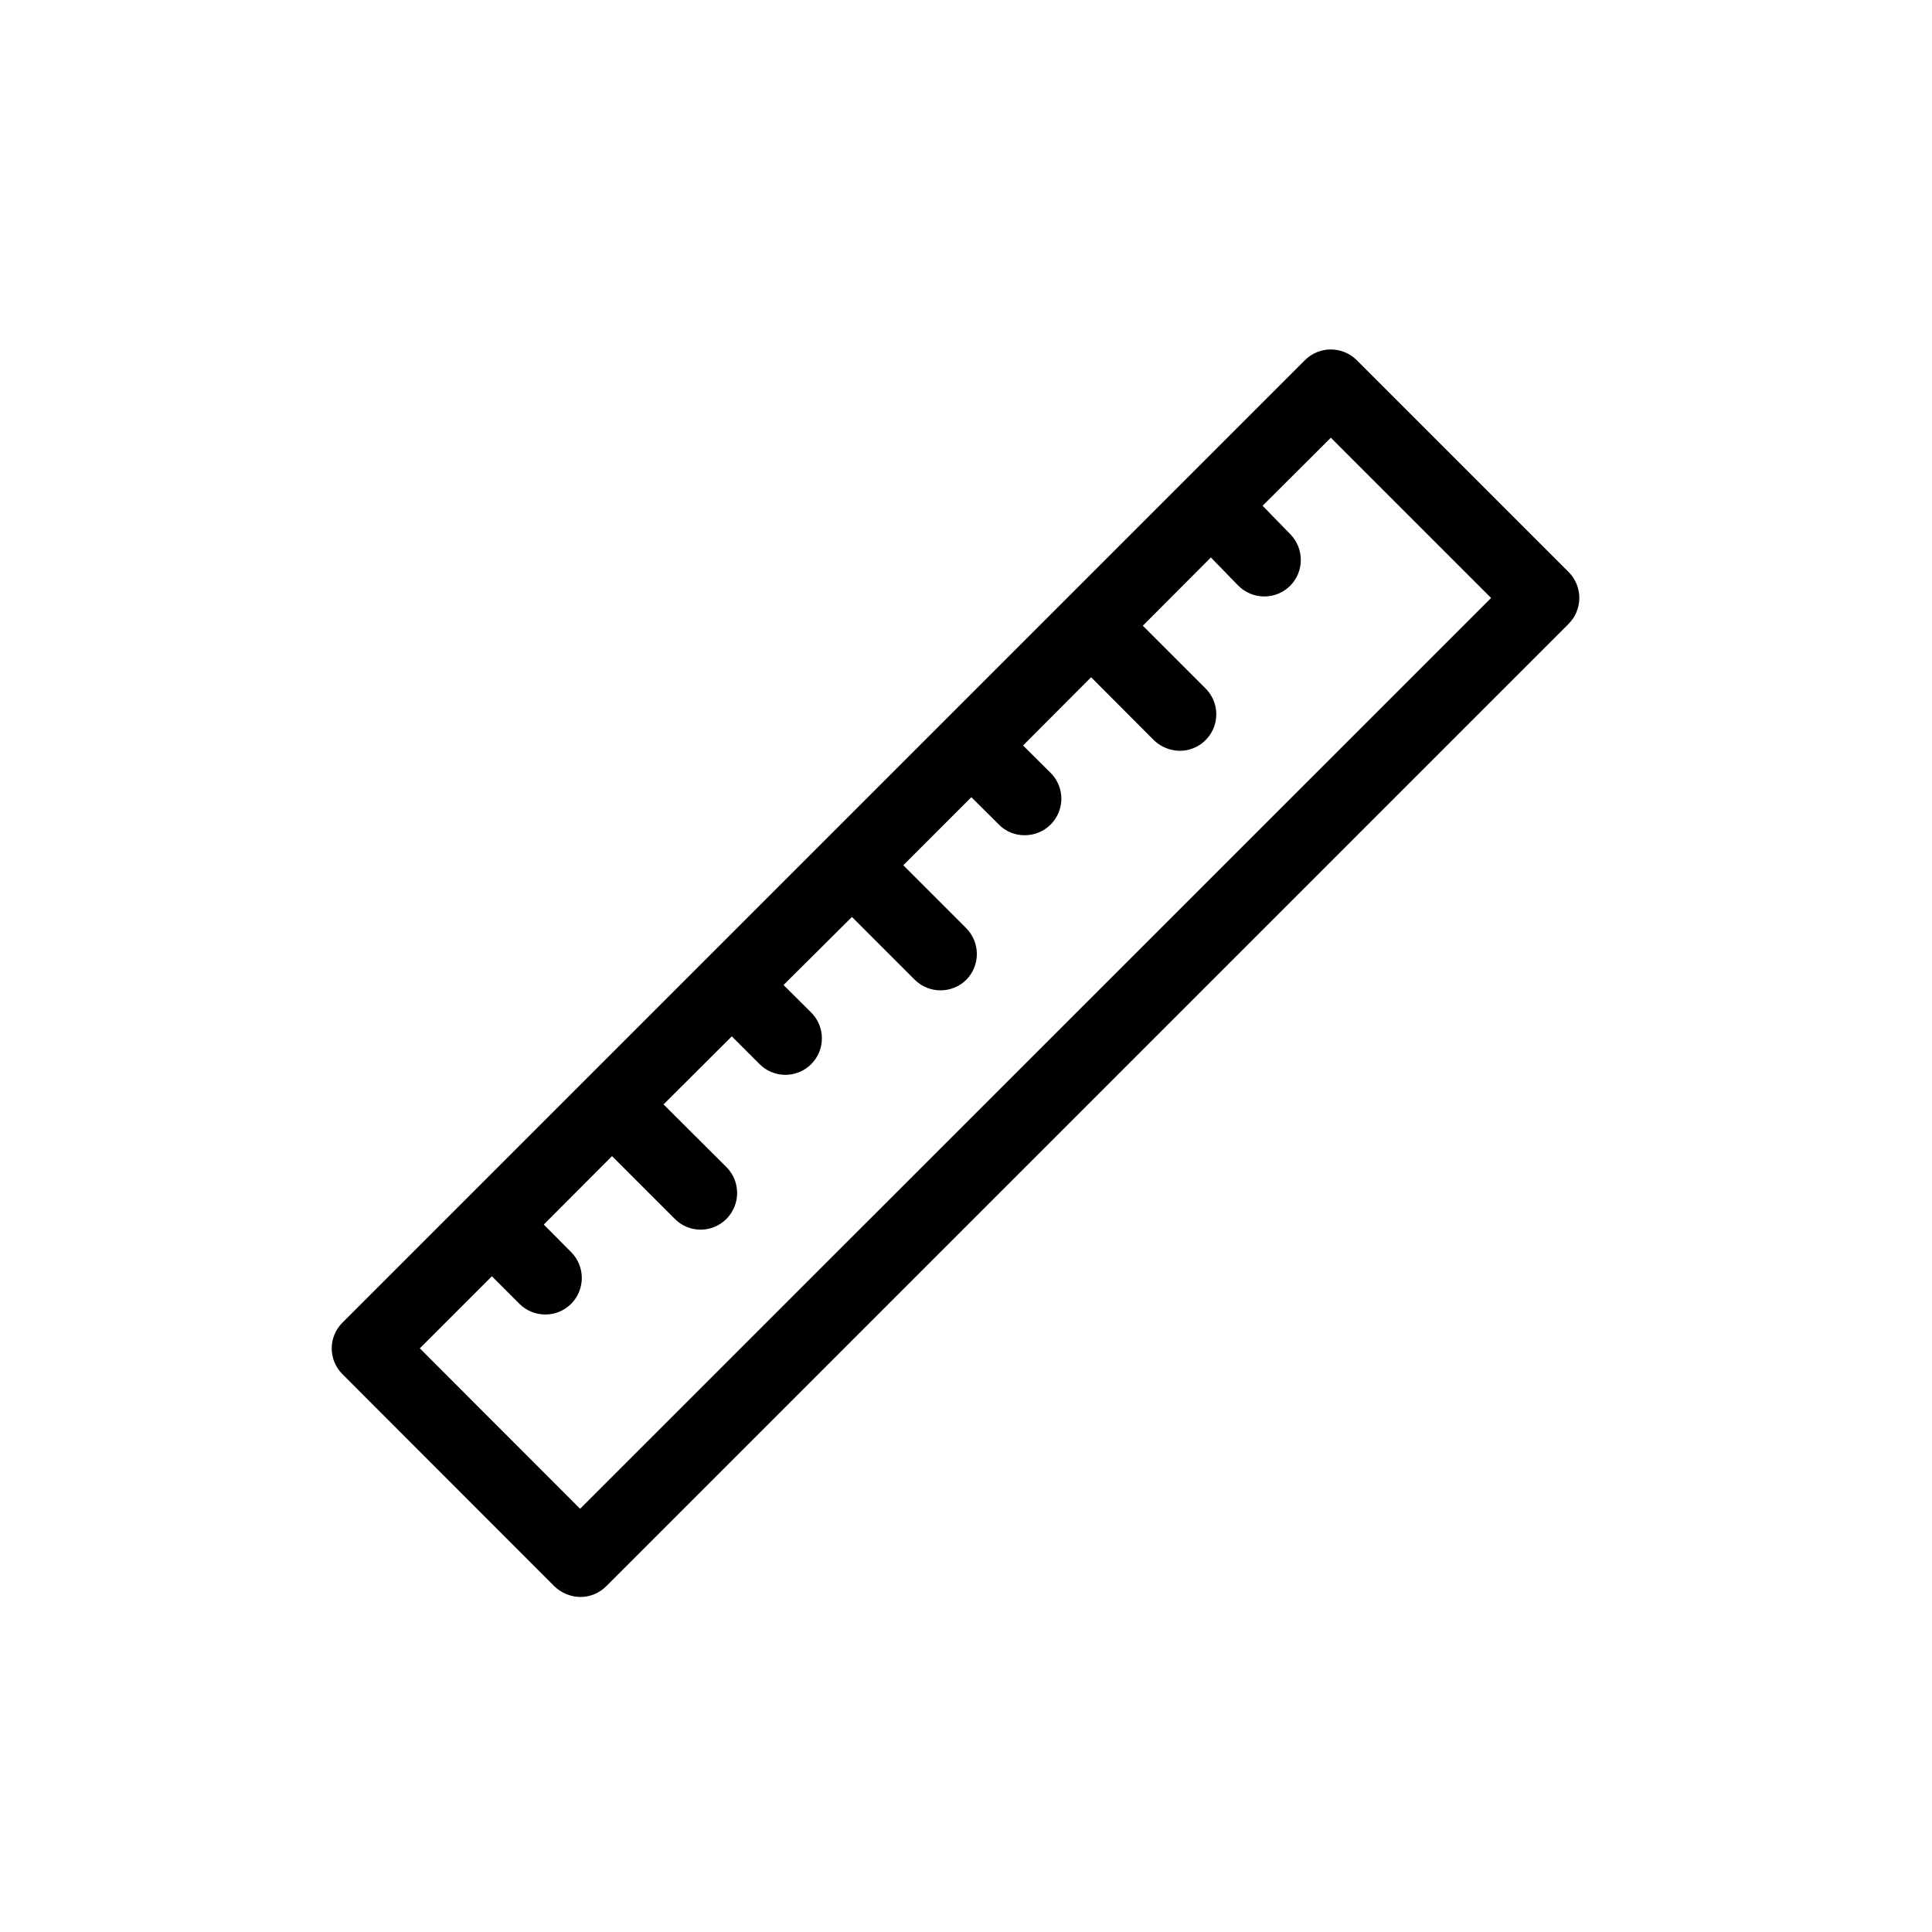
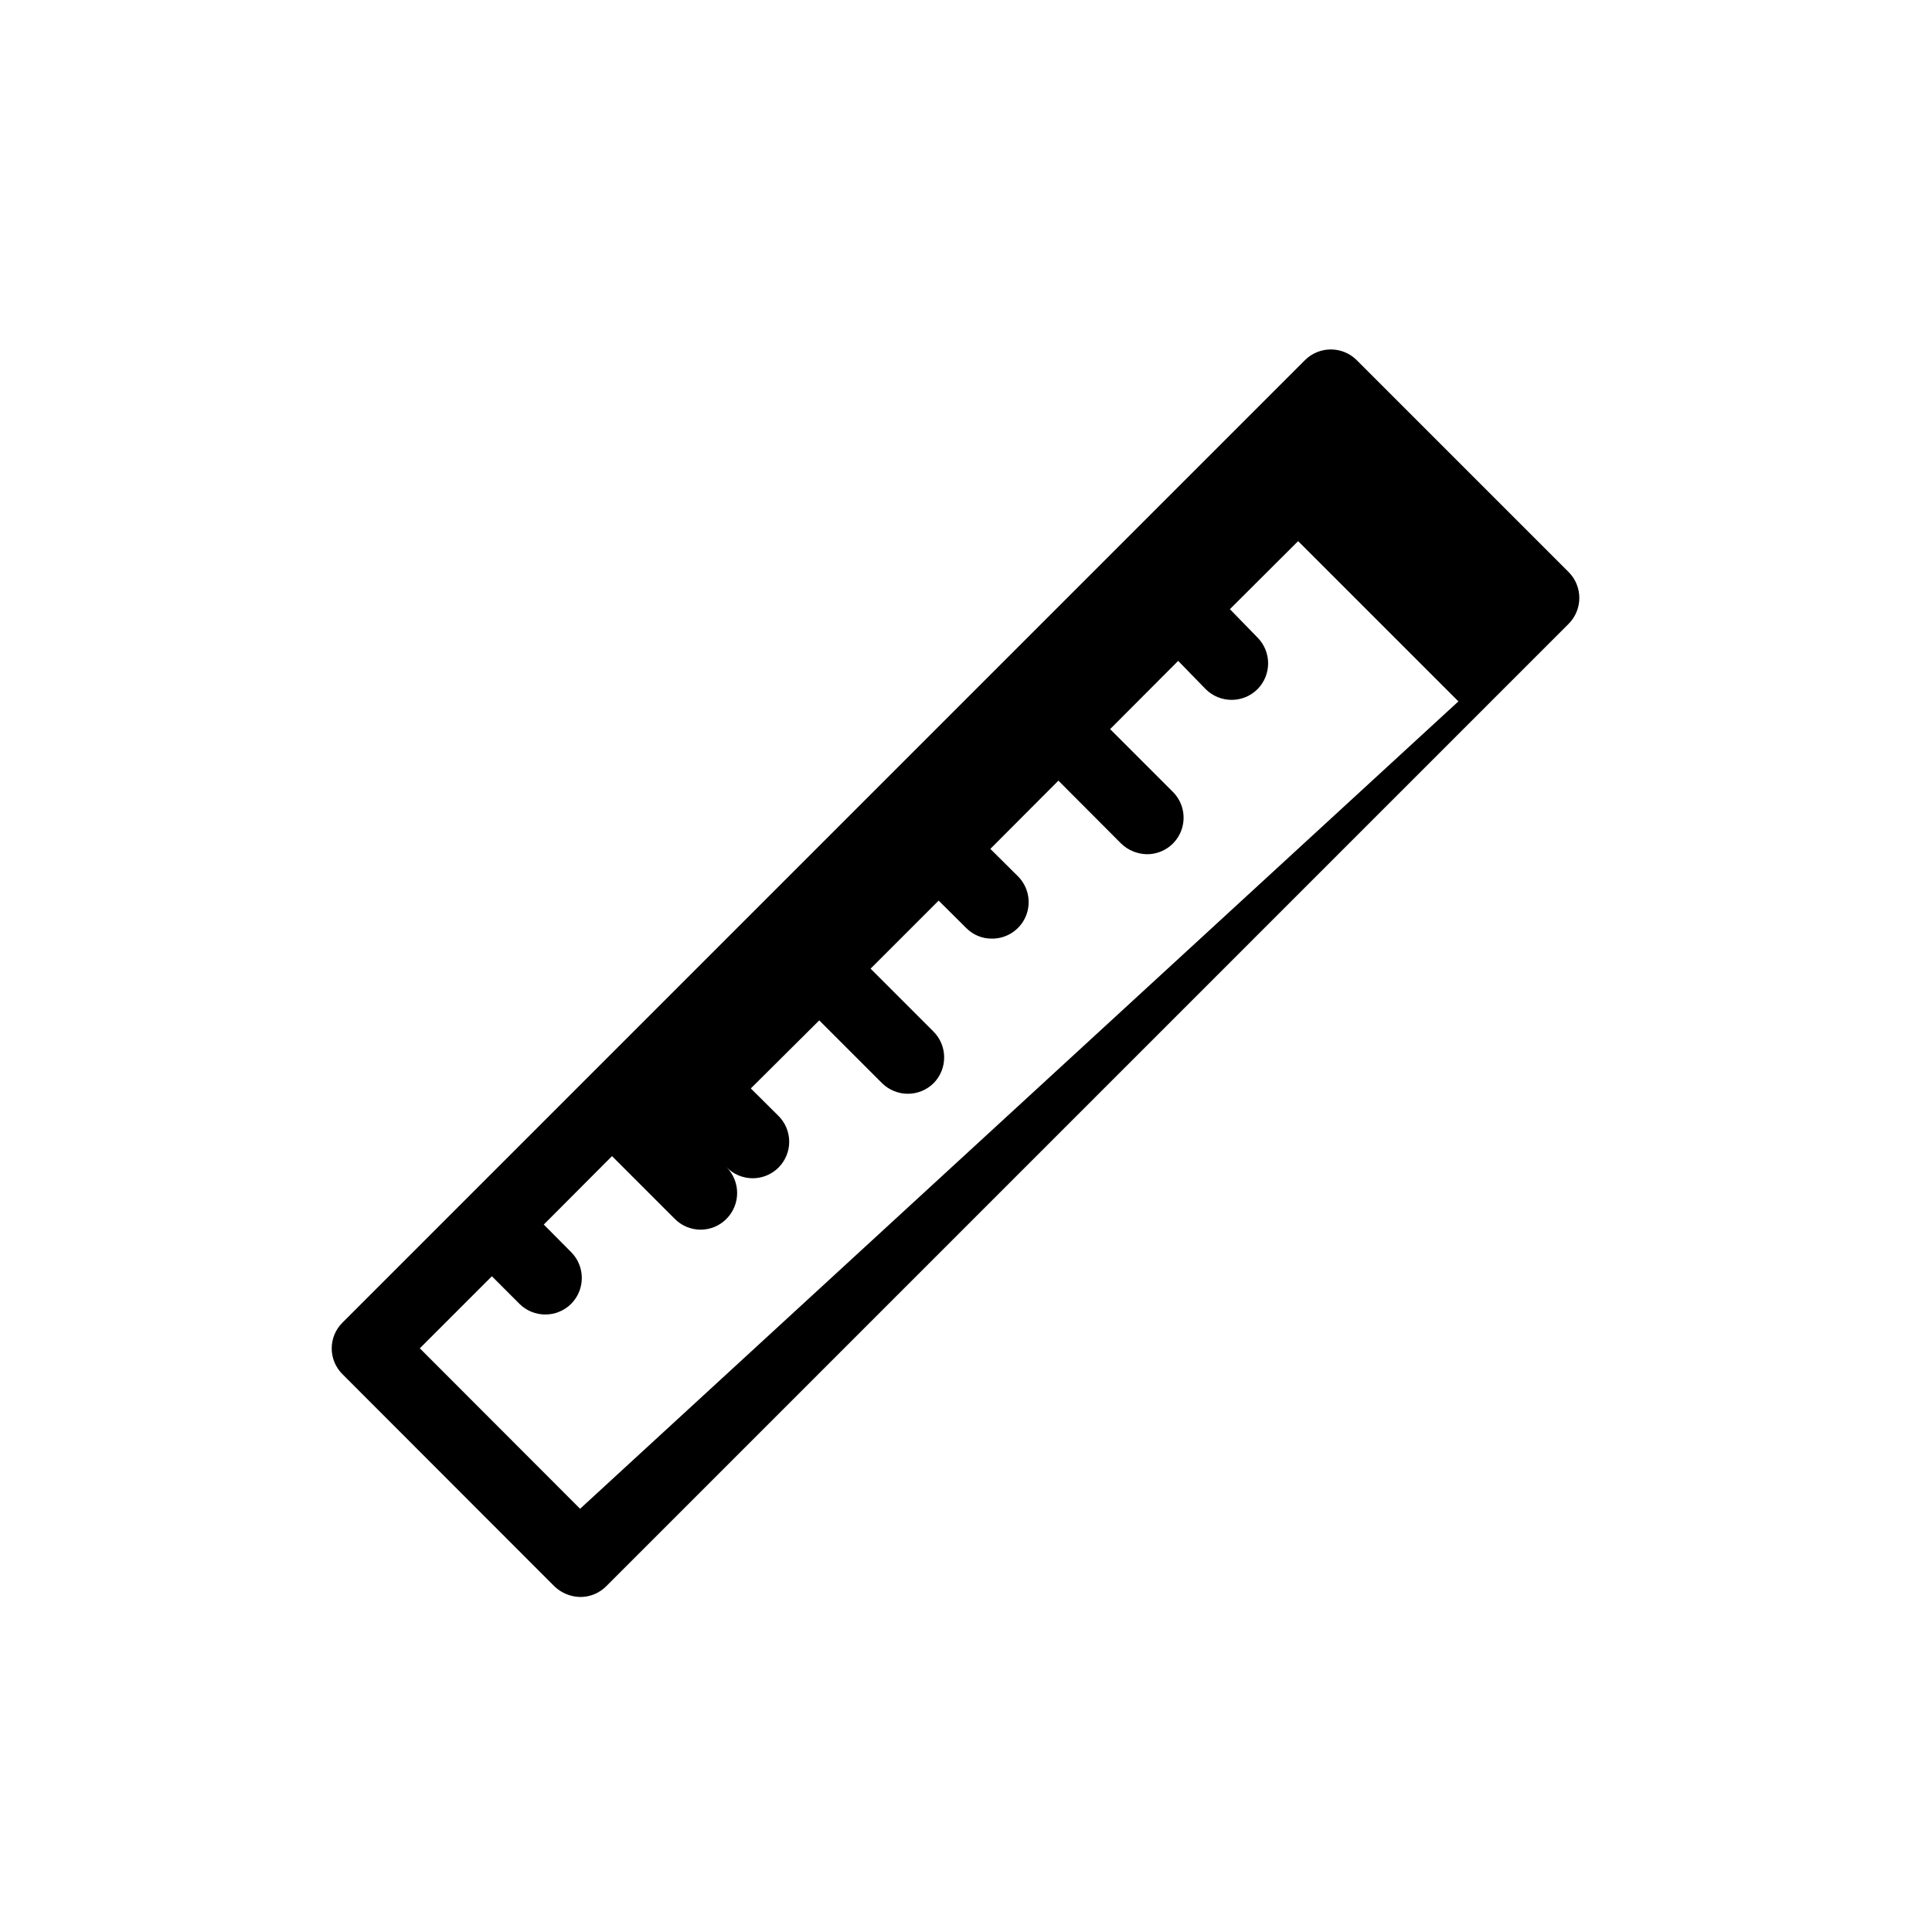
<svg xmlns="http://www.w3.org/2000/svg" fill="#000000" width="800px" height="800px" version="1.1" viewBox="144 144 512 512">
-   <path d="m559.71 295.61-56.176-56.176c-3.793-3.766-9.91-3.766-13.703 0l-255.08 255.08c-1.82 1.809-2.844 4.266-2.844 6.828s1.023 5.019 2.844 6.828l56.172 56.223c1.844 1.777 4.293 2.785 6.856 2.824 2.566 0.012 5.035-1.008 6.852-2.824l255.08-255.08c3.766-3.793 3.766-9.91 0-13.703zm-261.98 248.23-42.473-42.523 19.094-19.094 7.305 7.305v0.004c3.793 3.766 9.914 3.766 13.703 0 3.766-3.793 3.766-9.914 0-13.707l-7.254-7.305 18.086-18.137 16.625 16.625h0.004c1.809 1.836 4.273 2.867 6.852 2.867 2.574 0 5.043-1.031 6.852-2.867 3.766-3.789 3.766-9.91 0-13.703l-16.676-16.625 18.086-18.035 7.254 7.254c1.801 1.859 4.273 2.922 6.863 2.945 2.59 0.023 5.082-0.992 6.914-2.82 1.836-1.828 2.859-4.316 2.848-6.906-0.016-2.59-1.066-5.062-2.922-6.871l-7.254-7.207 18.137-18.035 16.625 16.625c3.793 3.766 9.914 3.766 13.703 0 3.738-3.82 3.695-9.938-0.098-13.703l-16.625-16.625 18.035-18.035 7.305 7.254c1.801 1.836 4.277 2.856 6.852 2.82 3.918 0.012 7.457-2.348 8.961-5.969 1.5-3.621 0.668-7.789-2.109-10.555l-7.305-7.258 18.035-18.086 16.625 16.676c1.844 1.777 4.293 2.785 6.852 2.824 3.922 0.008 7.461-2.348 8.961-5.969s0.668-7.789-2.109-10.559l-16.625-16.625 18.035-18.086 7.309 7.508c3.789 3.766 9.91 3.766 13.703 0 3.766-3.793 3.766-9.914 0-13.707l-7.305-7.504 18.086-18.035 42.473 42.473z" />
+   <path d="m559.71 295.61-56.176-56.176c-3.793-3.766-9.91-3.766-13.703 0l-255.08 255.08c-1.82 1.809-2.844 4.266-2.844 6.828s1.023 5.019 2.844 6.828l56.172 56.223c1.844 1.777 4.293 2.785 6.856 2.824 2.566 0.012 5.035-1.008 6.852-2.824l255.08-255.08c3.766-3.793 3.766-9.91 0-13.703zm-261.98 248.23-42.473-42.523 19.094-19.094 7.305 7.305v0.004c3.793 3.766 9.914 3.766 13.703 0 3.766-3.793 3.766-9.914 0-13.707l-7.254-7.305 18.086-18.137 16.625 16.625h0.004c1.809 1.836 4.273 2.867 6.852 2.867 2.574 0 5.043-1.031 6.852-2.867 3.766-3.789 3.766-9.91 0-13.703c1.801 1.859 4.273 2.922 6.863 2.945 2.59 0.023 5.082-0.992 6.914-2.82 1.836-1.828 2.859-4.316 2.848-6.906-0.016-2.59-1.066-5.062-2.922-6.871l-7.254-7.207 18.137-18.035 16.625 16.625c3.793 3.766 9.914 3.766 13.703 0 3.738-3.82 3.695-9.938-0.098-13.703l-16.625-16.625 18.035-18.035 7.305 7.254c1.801 1.836 4.277 2.856 6.852 2.82 3.918 0.012 7.457-2.348 8.961-5.969 1.5-3.621 0.668-7.789-2.109-10.555l-7.305-7.258 18.035-18.086 16.625 16.676c1.844 1.777 4.293 2.785 6.852 2.824 3.922 0.008 7.461-2.348 8.961-5.969s0.668-7.789-2.109-10.559l-16.625-16.625 18.035-18.086 7.309 7.508c3.789 3.766 9.91 3.766 13.703 0 3.766-3.793 3.766-9.914 0-13.707l-7.305-7.504 18.086-18.035 42.473 42.473z" />
</svg>